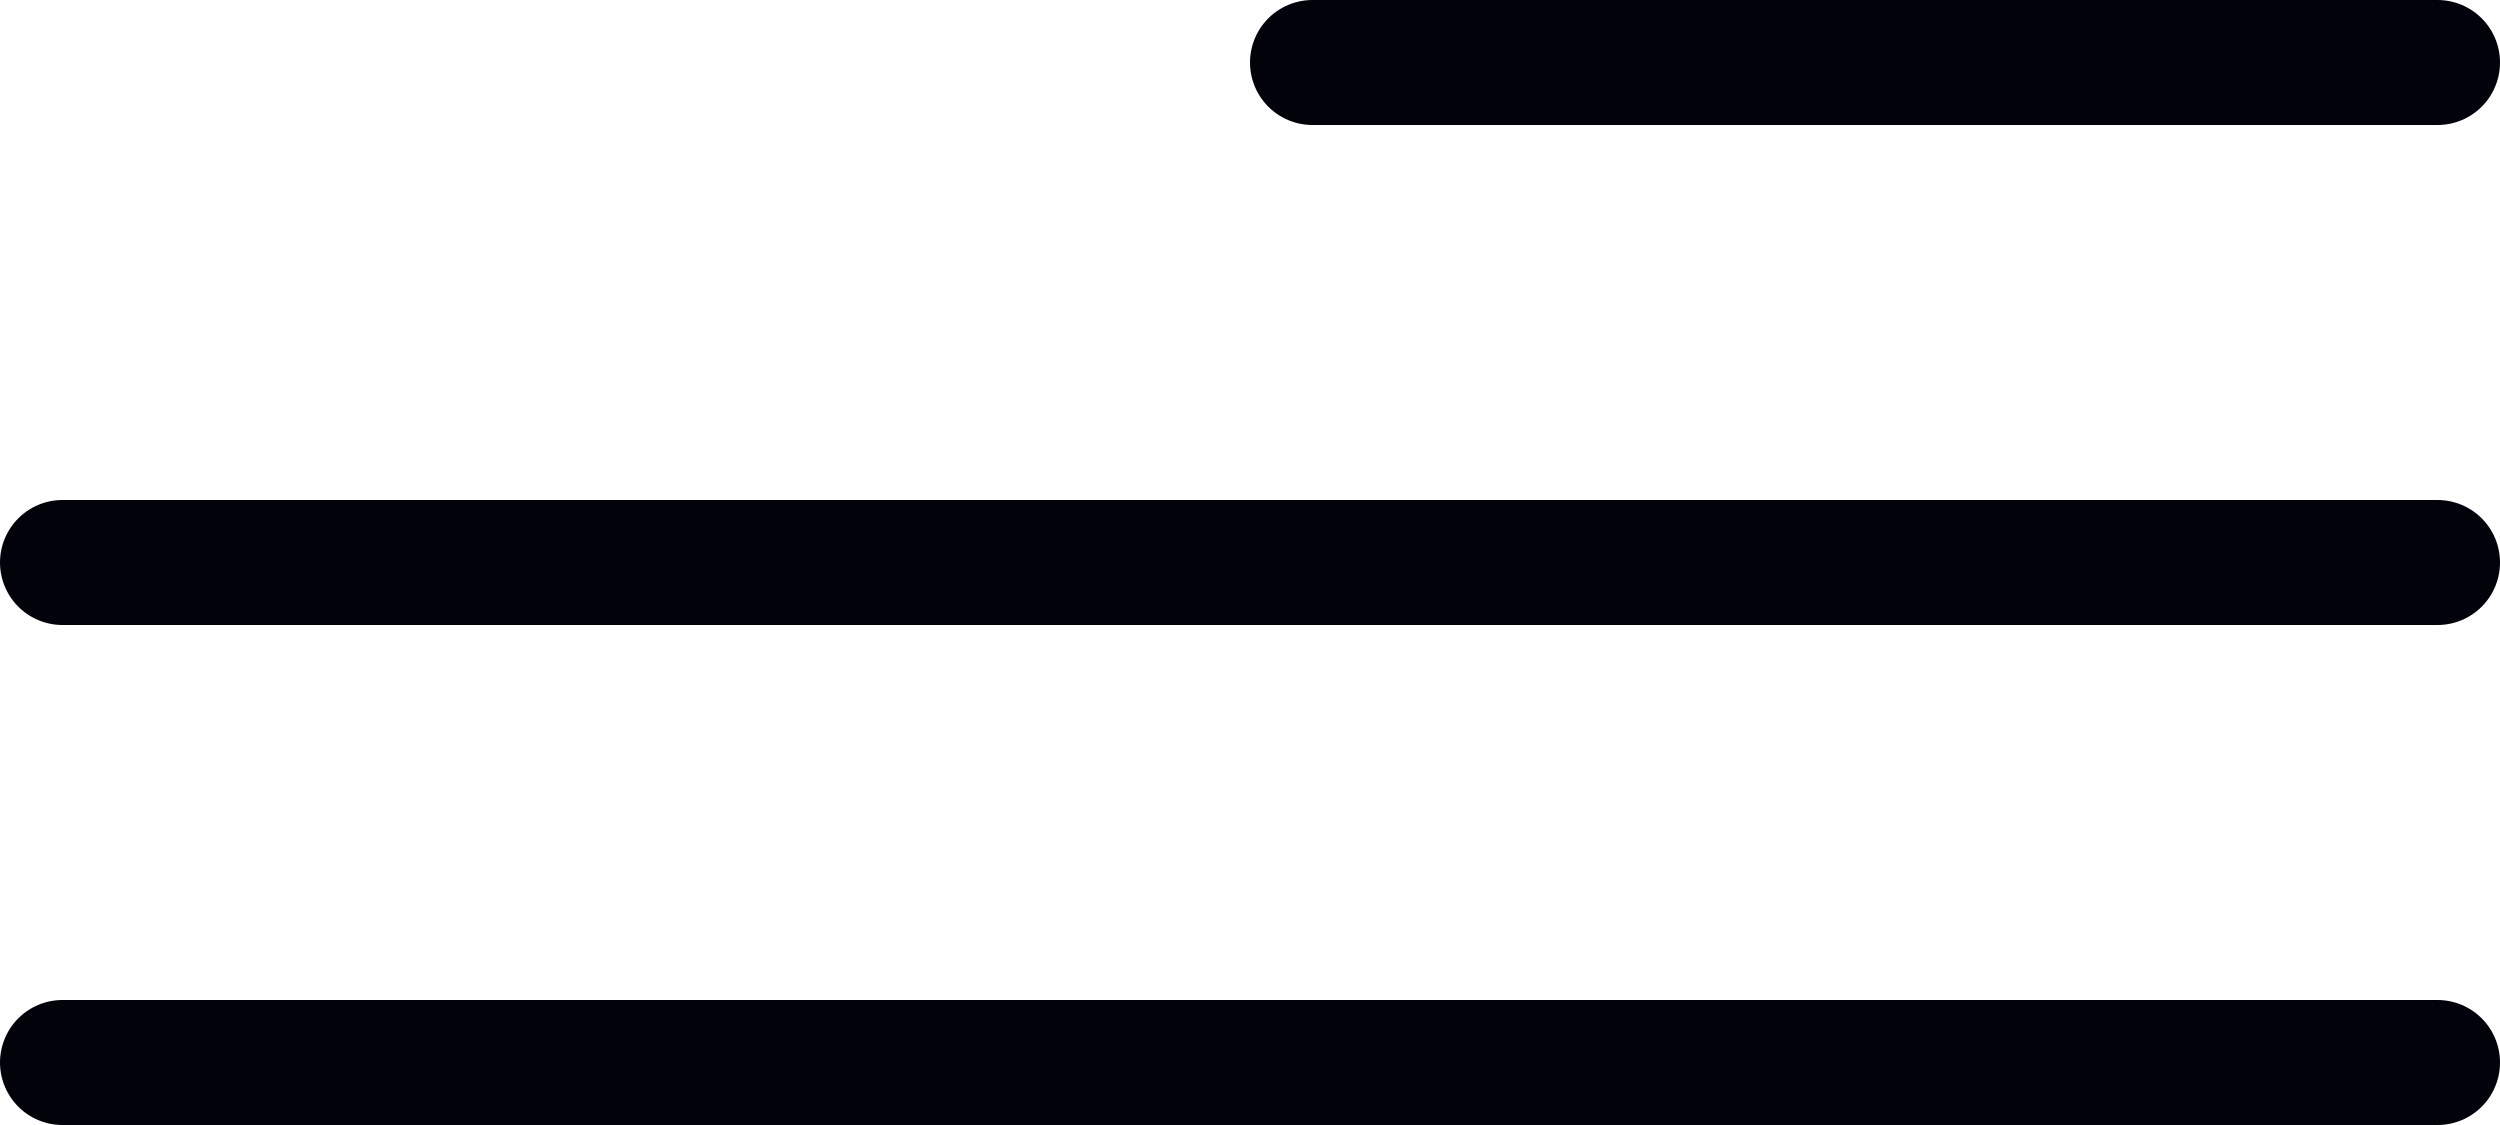
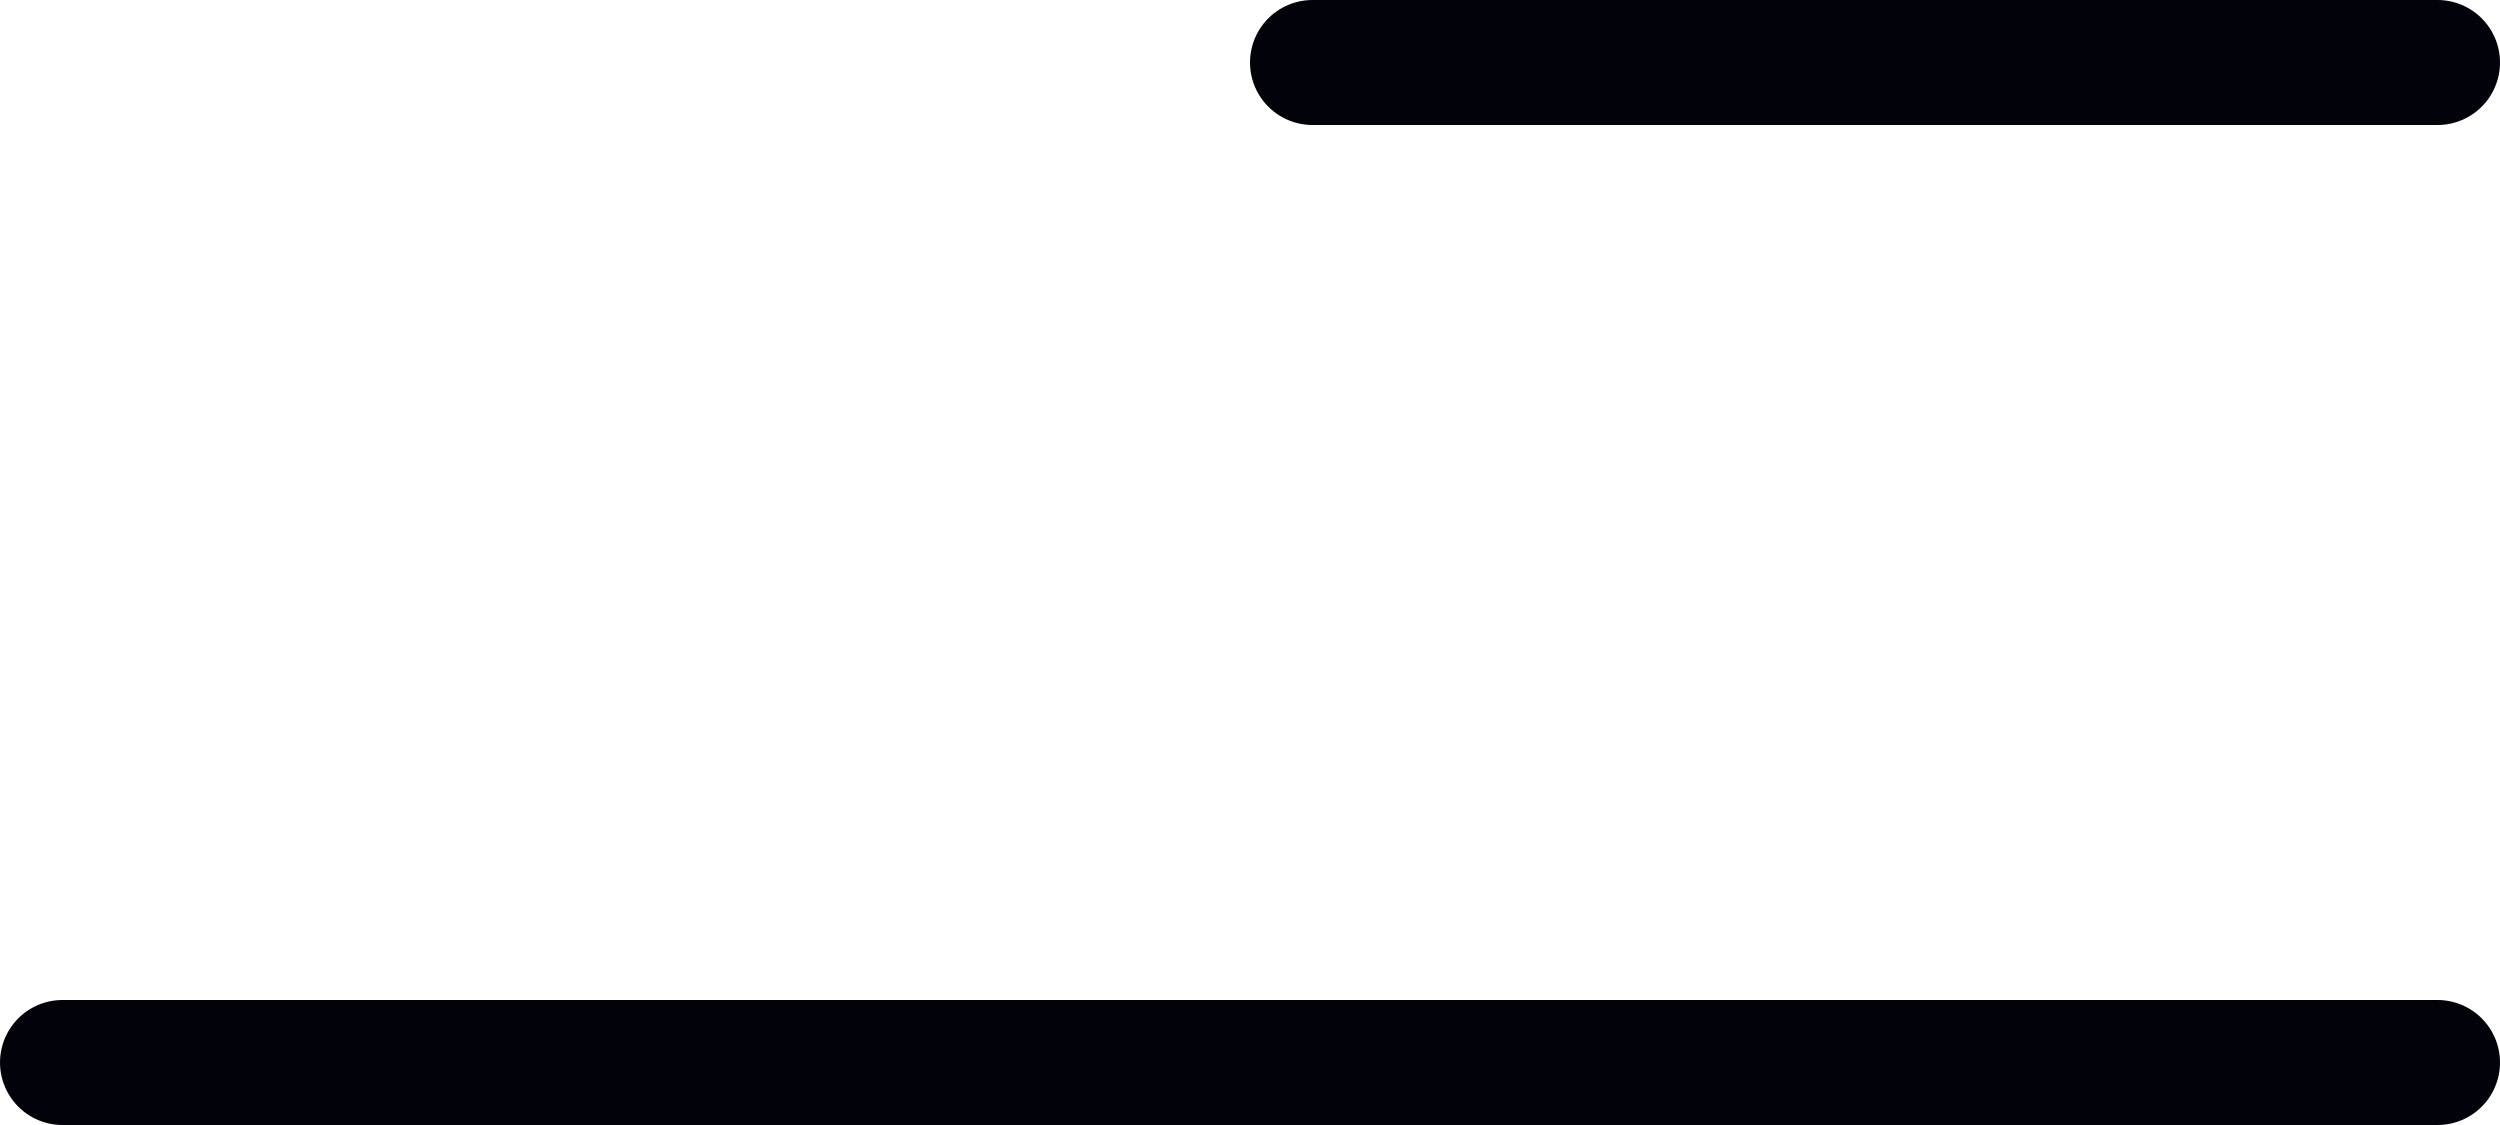
<svg xmlns="http://www.w3.org/2000/svg" width="20" height="9" viewBox="0 0 20 9" fill="none">
  <line x1="10.5" y1="0.5" x2="19.5" y2="0.5" stroke="#01020A" stroke-linecap="round" />
-   <line x1="0.5" y1="4.5" x2="19.5" y2="4.5" stroke="#01020A" stroke-linecap="round" />
  <line x1="0.5" y1="8.5" x2="19.5" y2="8.5" stroke="#01020A" stroke-linecap="round" />
</svg>